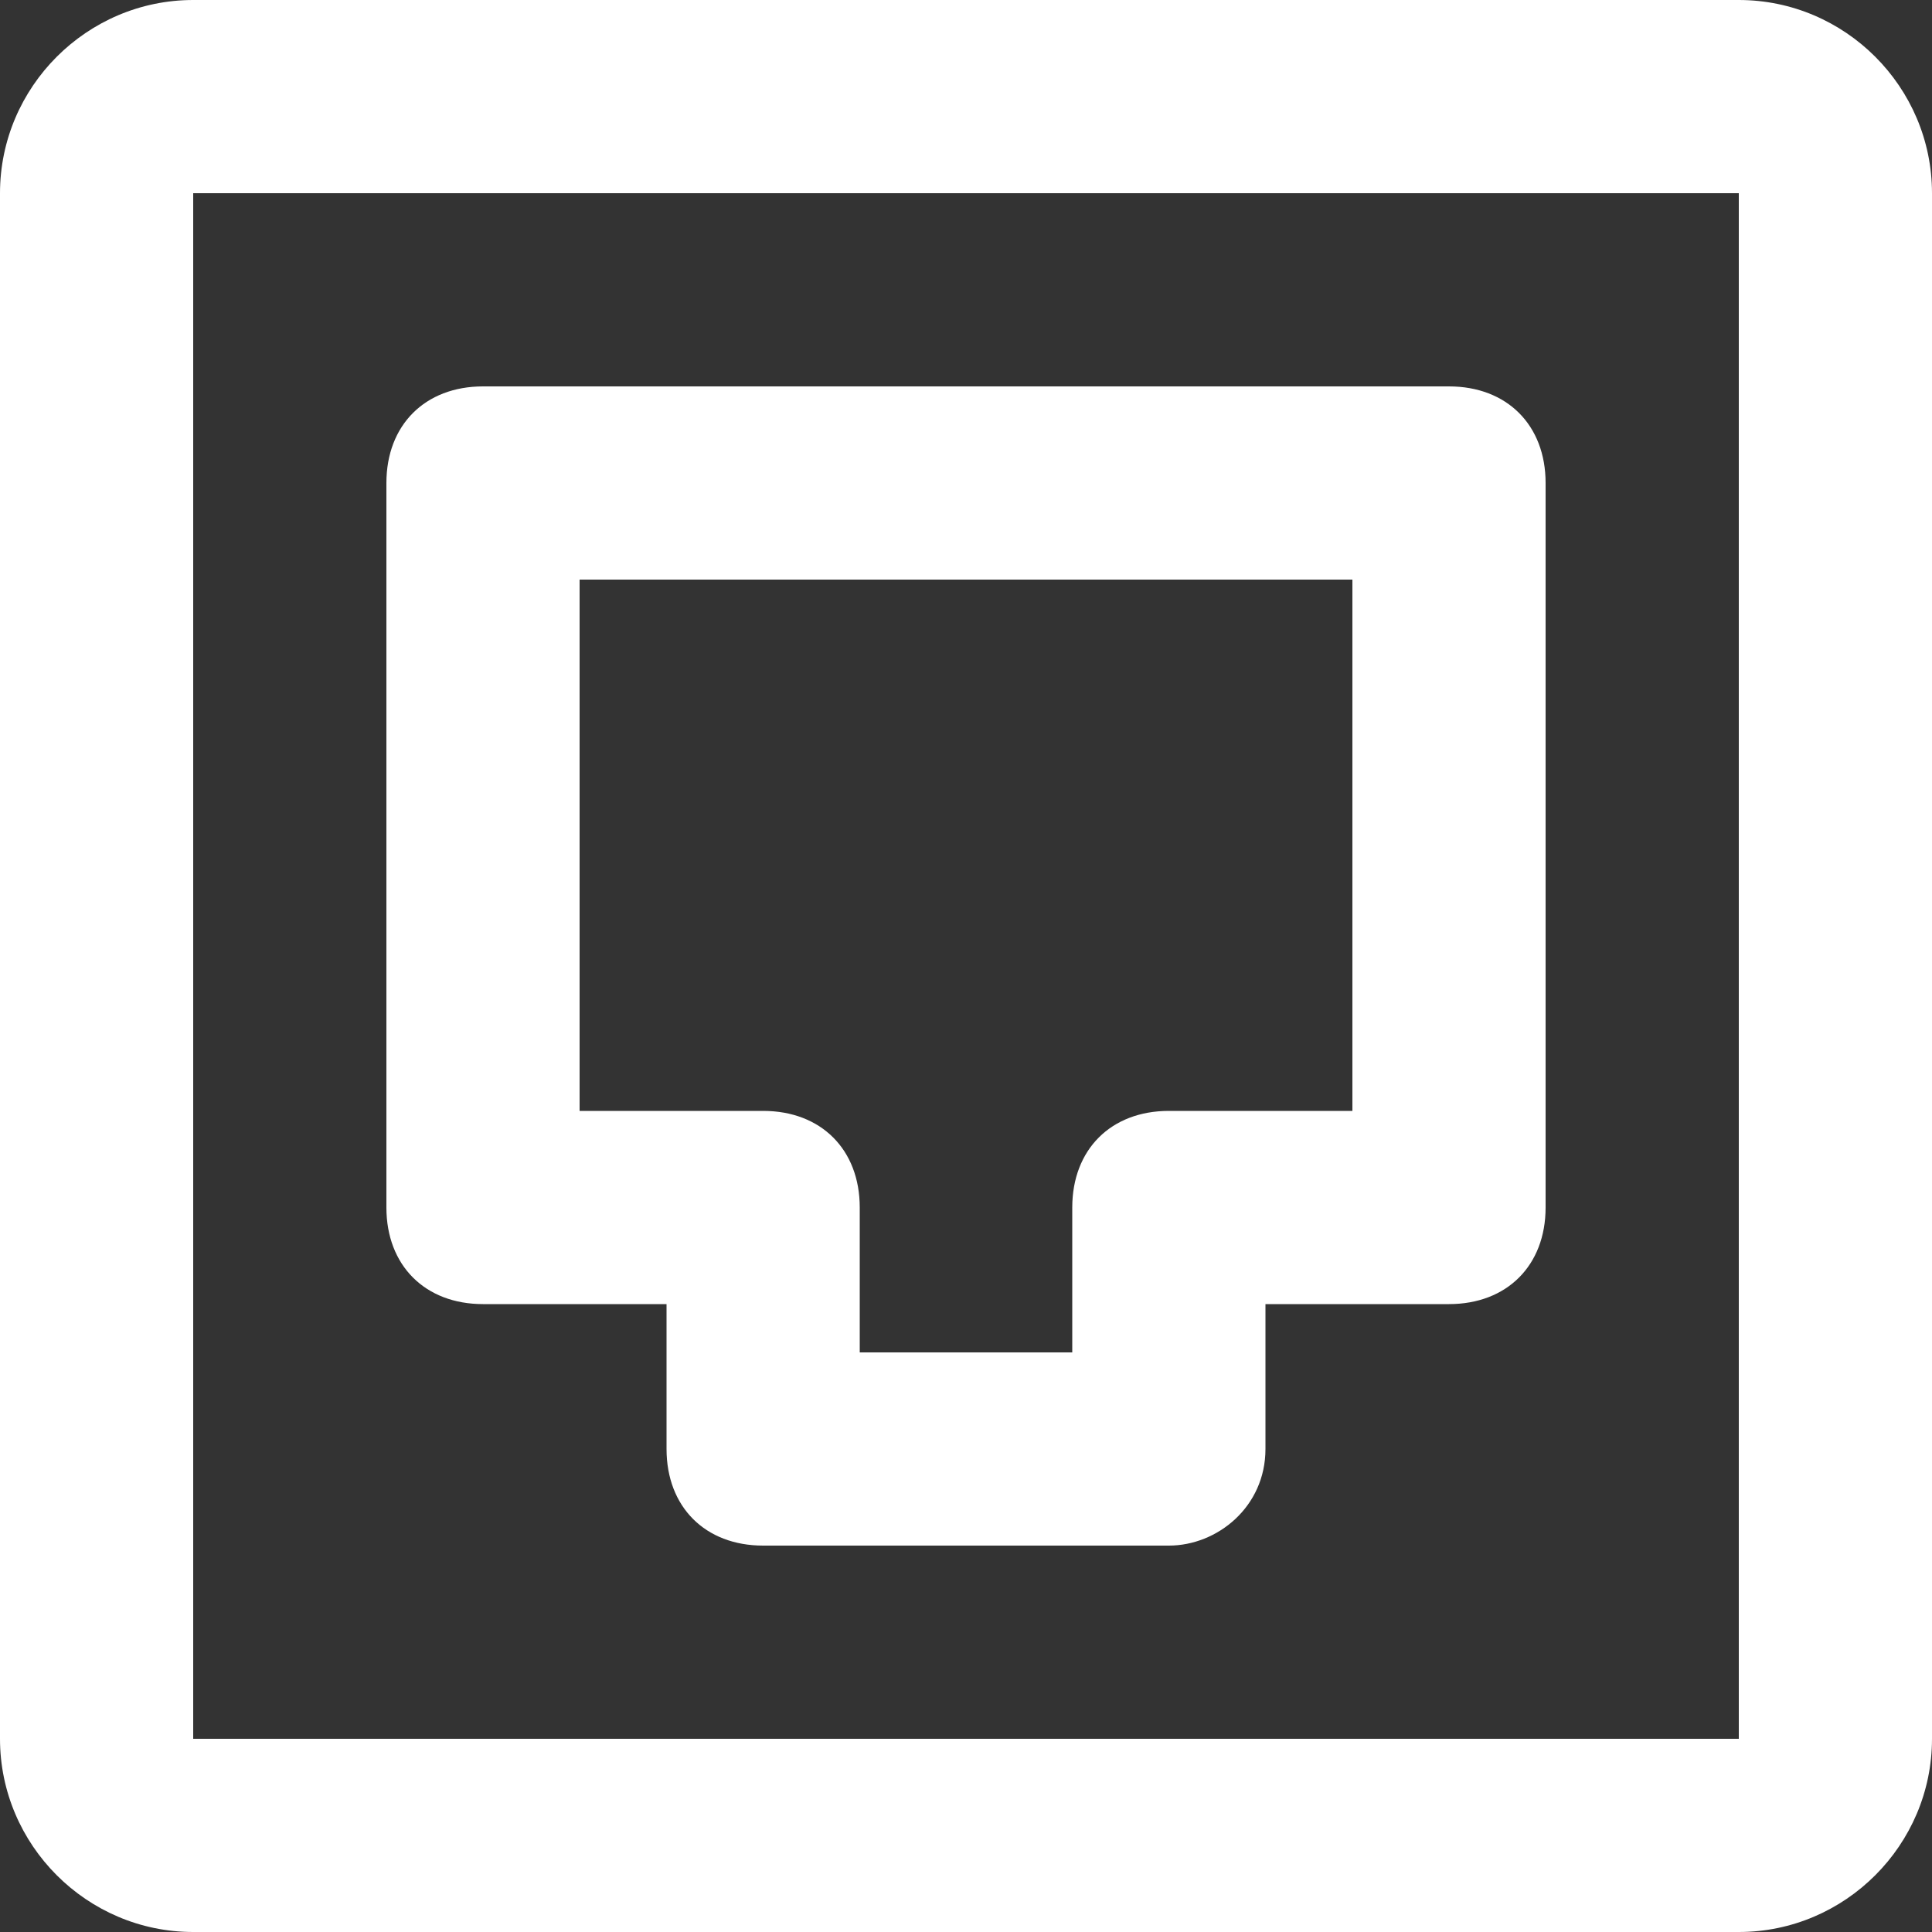
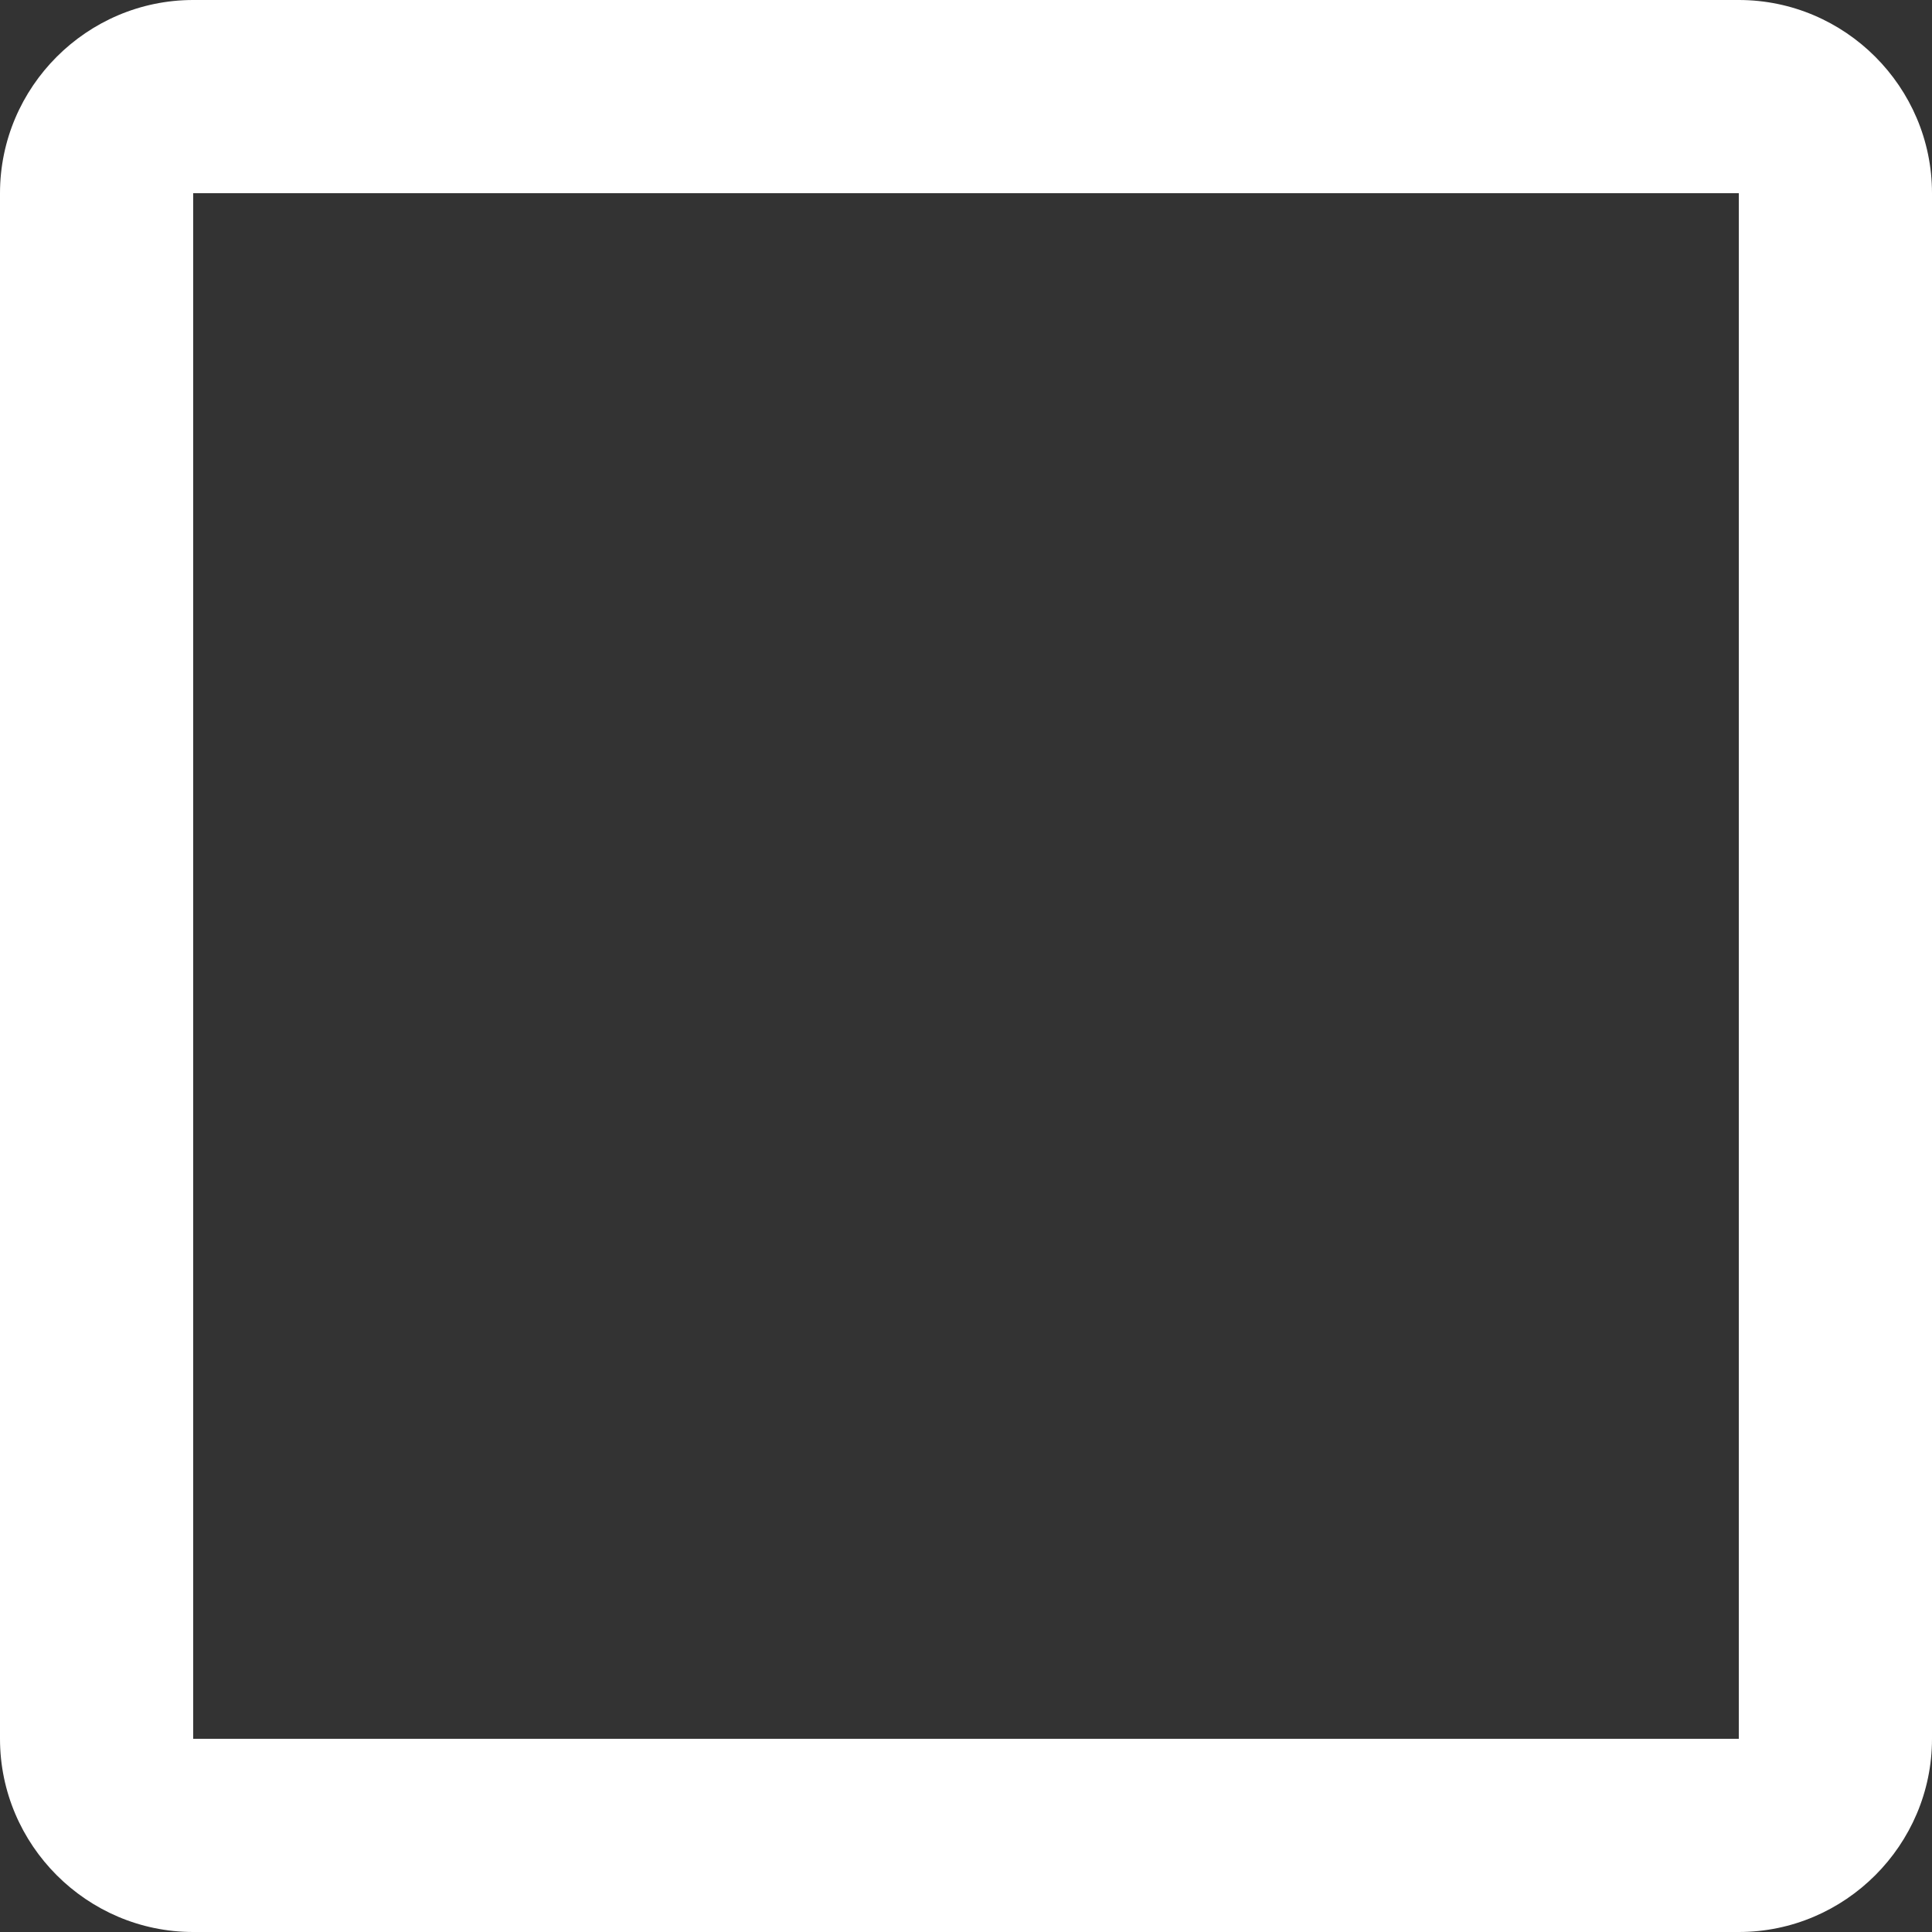
<svg xmlns="http://www.w3.org/2000/svg" version="1.1" id="Ethernet" x="0px" y="0px" viewBox="0 0 20 20" fill="#fff" xml:space="preserve">
  <rect x="0" y="0" width="20" height="20" fill="#333333" stroke="none" />
  <g>
    <path class="st0" d="M18,2v16H2V2H18 M18,0H2C0.9,0,0,0.9,0,2v16c0,1.1,0.9,2,2,2h16c1.1,0,2-0.9,2-2V2C20,0.9,19.1,0,18,0L18,0z" />
    <g>
-       <path class="st0" d="M12.1,16H7.9c-0.6,0-1-0.4-1-1v-1.5H5c-0.6,0-1-0.4-1-1V5c0-0.6,0.4-1,1-1h10c0.6,0,1,0.4,1,1v7.5    c0,0.6-0.4,1-1,1h-1.9V15C13.1,15.6,12.6,16,12.1,16z M8.9,14h2.2v-1.5c0-0.6,0.4-1,1-1H14V6H6v5.5h1.9c0.6,0,1,0.4,1,1V14z" />
-     </g>
+       </g>
  </g>
</svg>